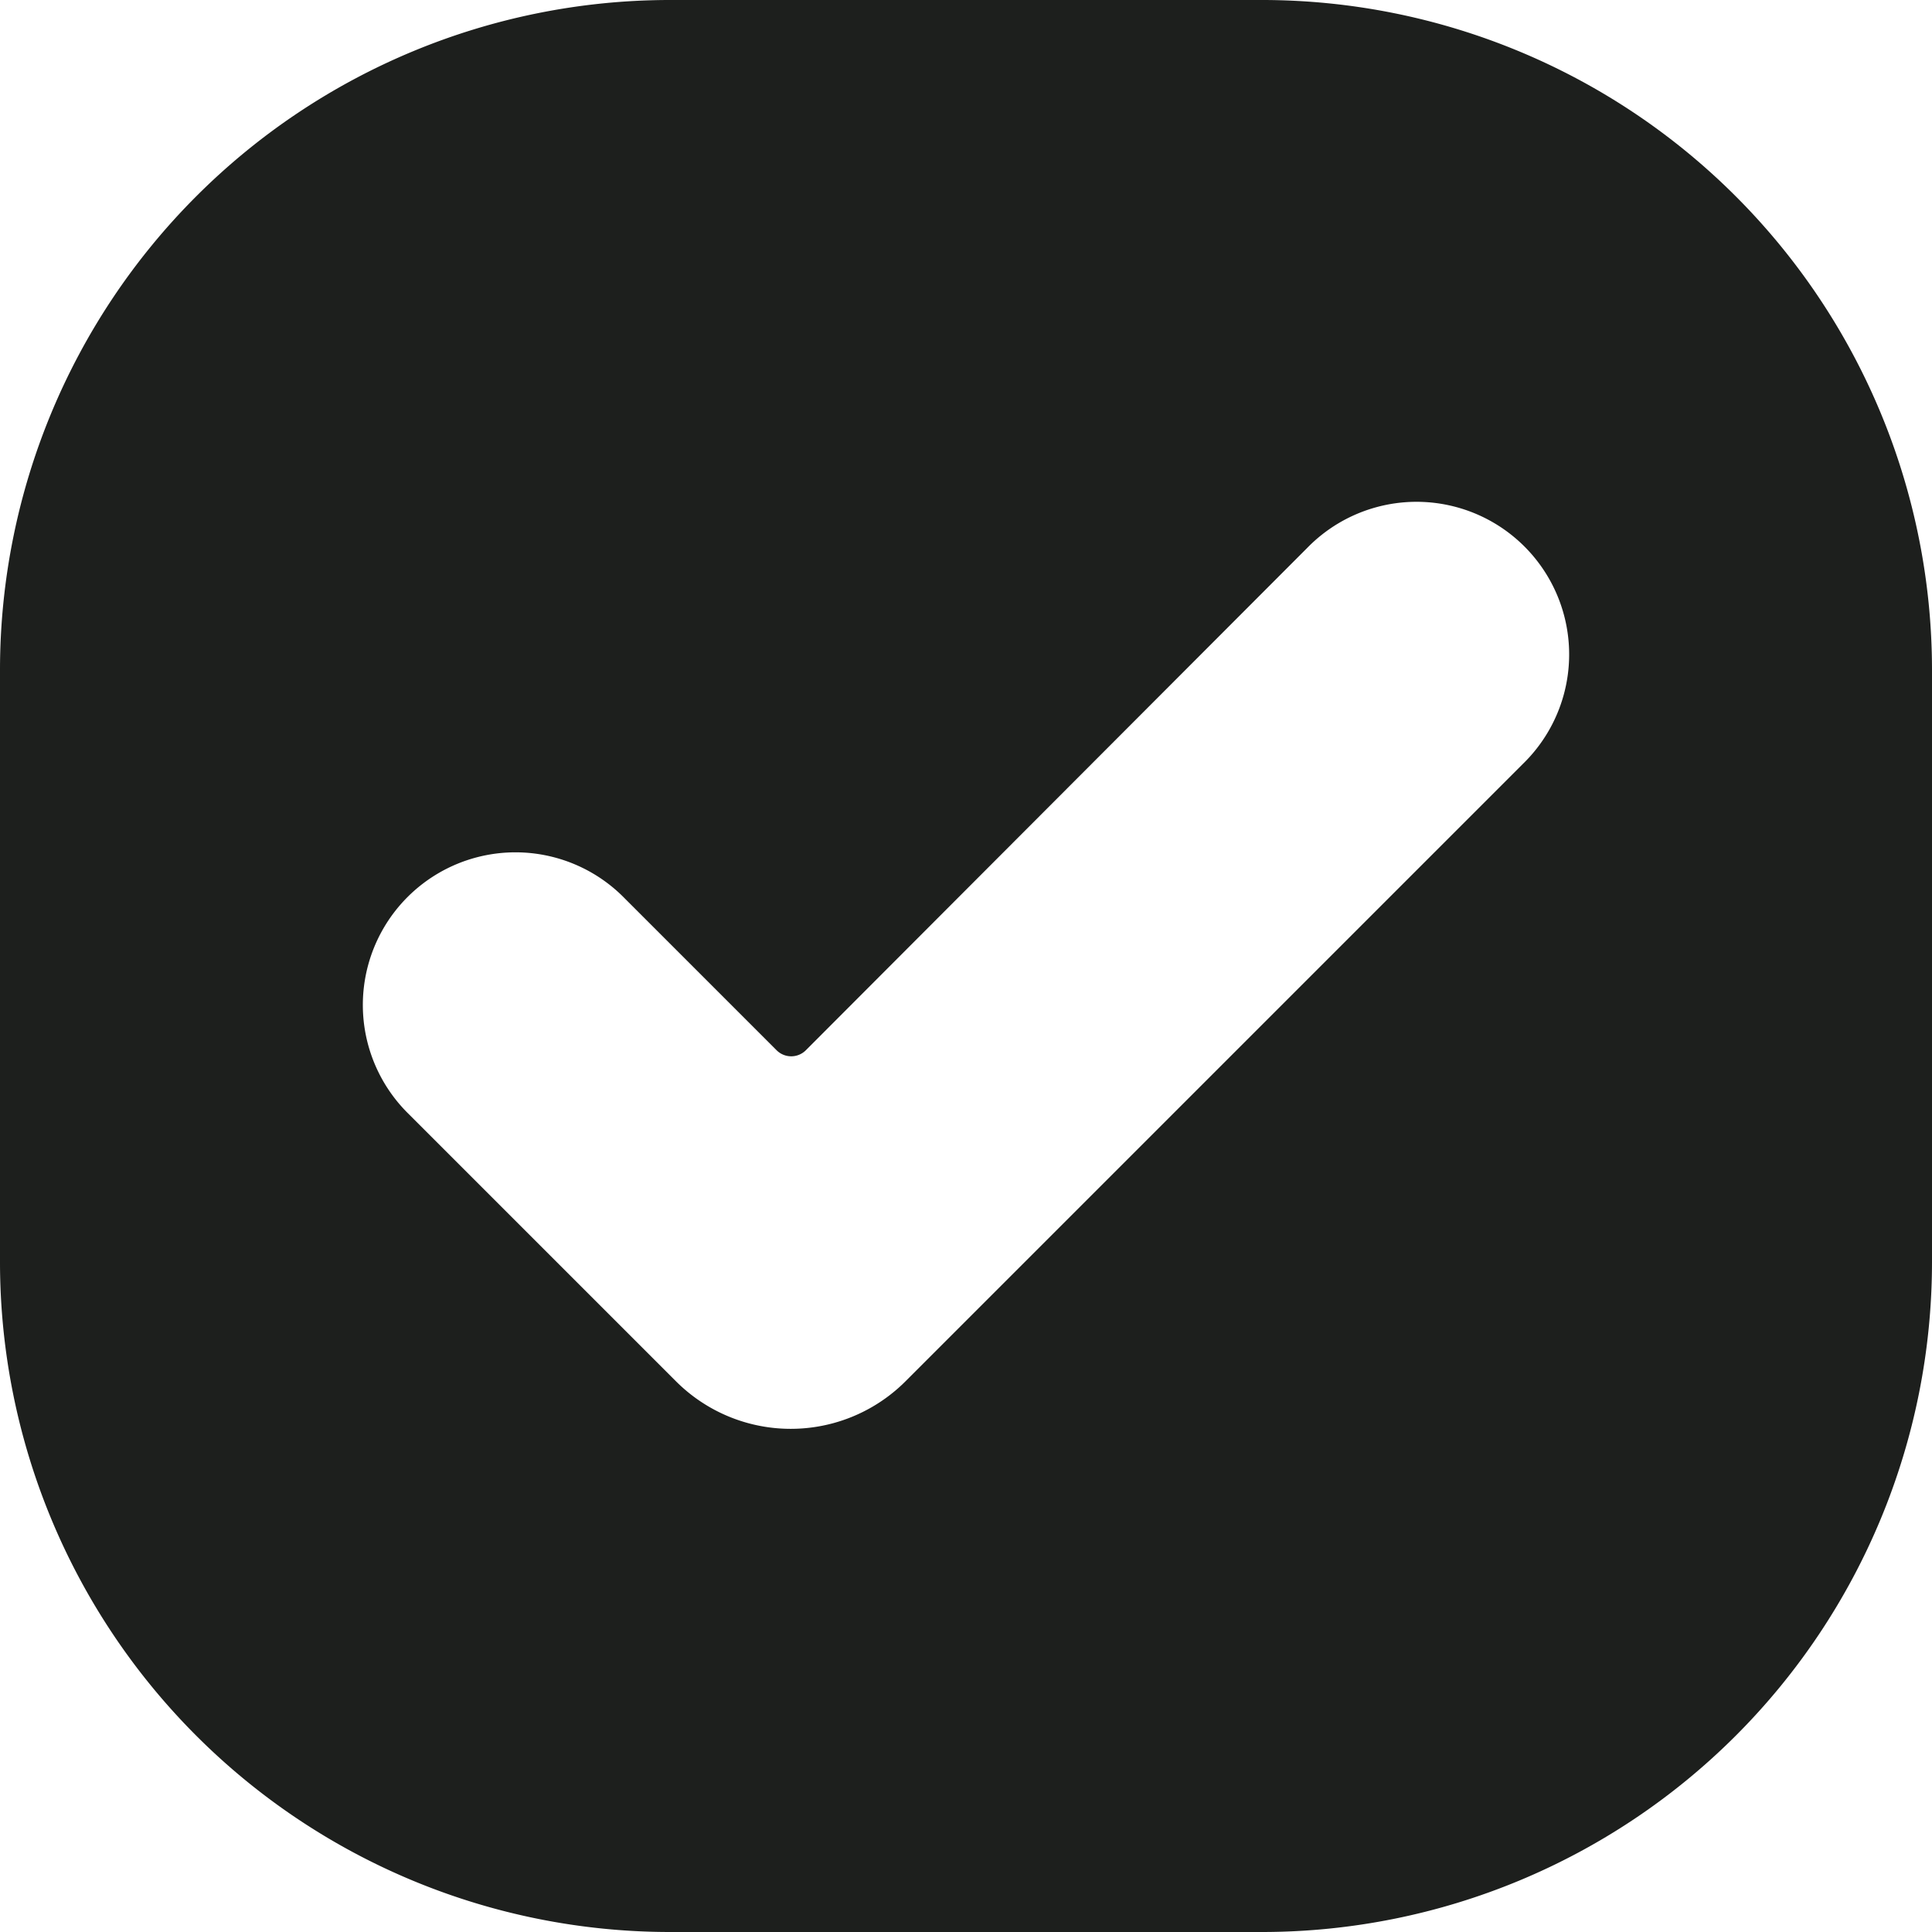
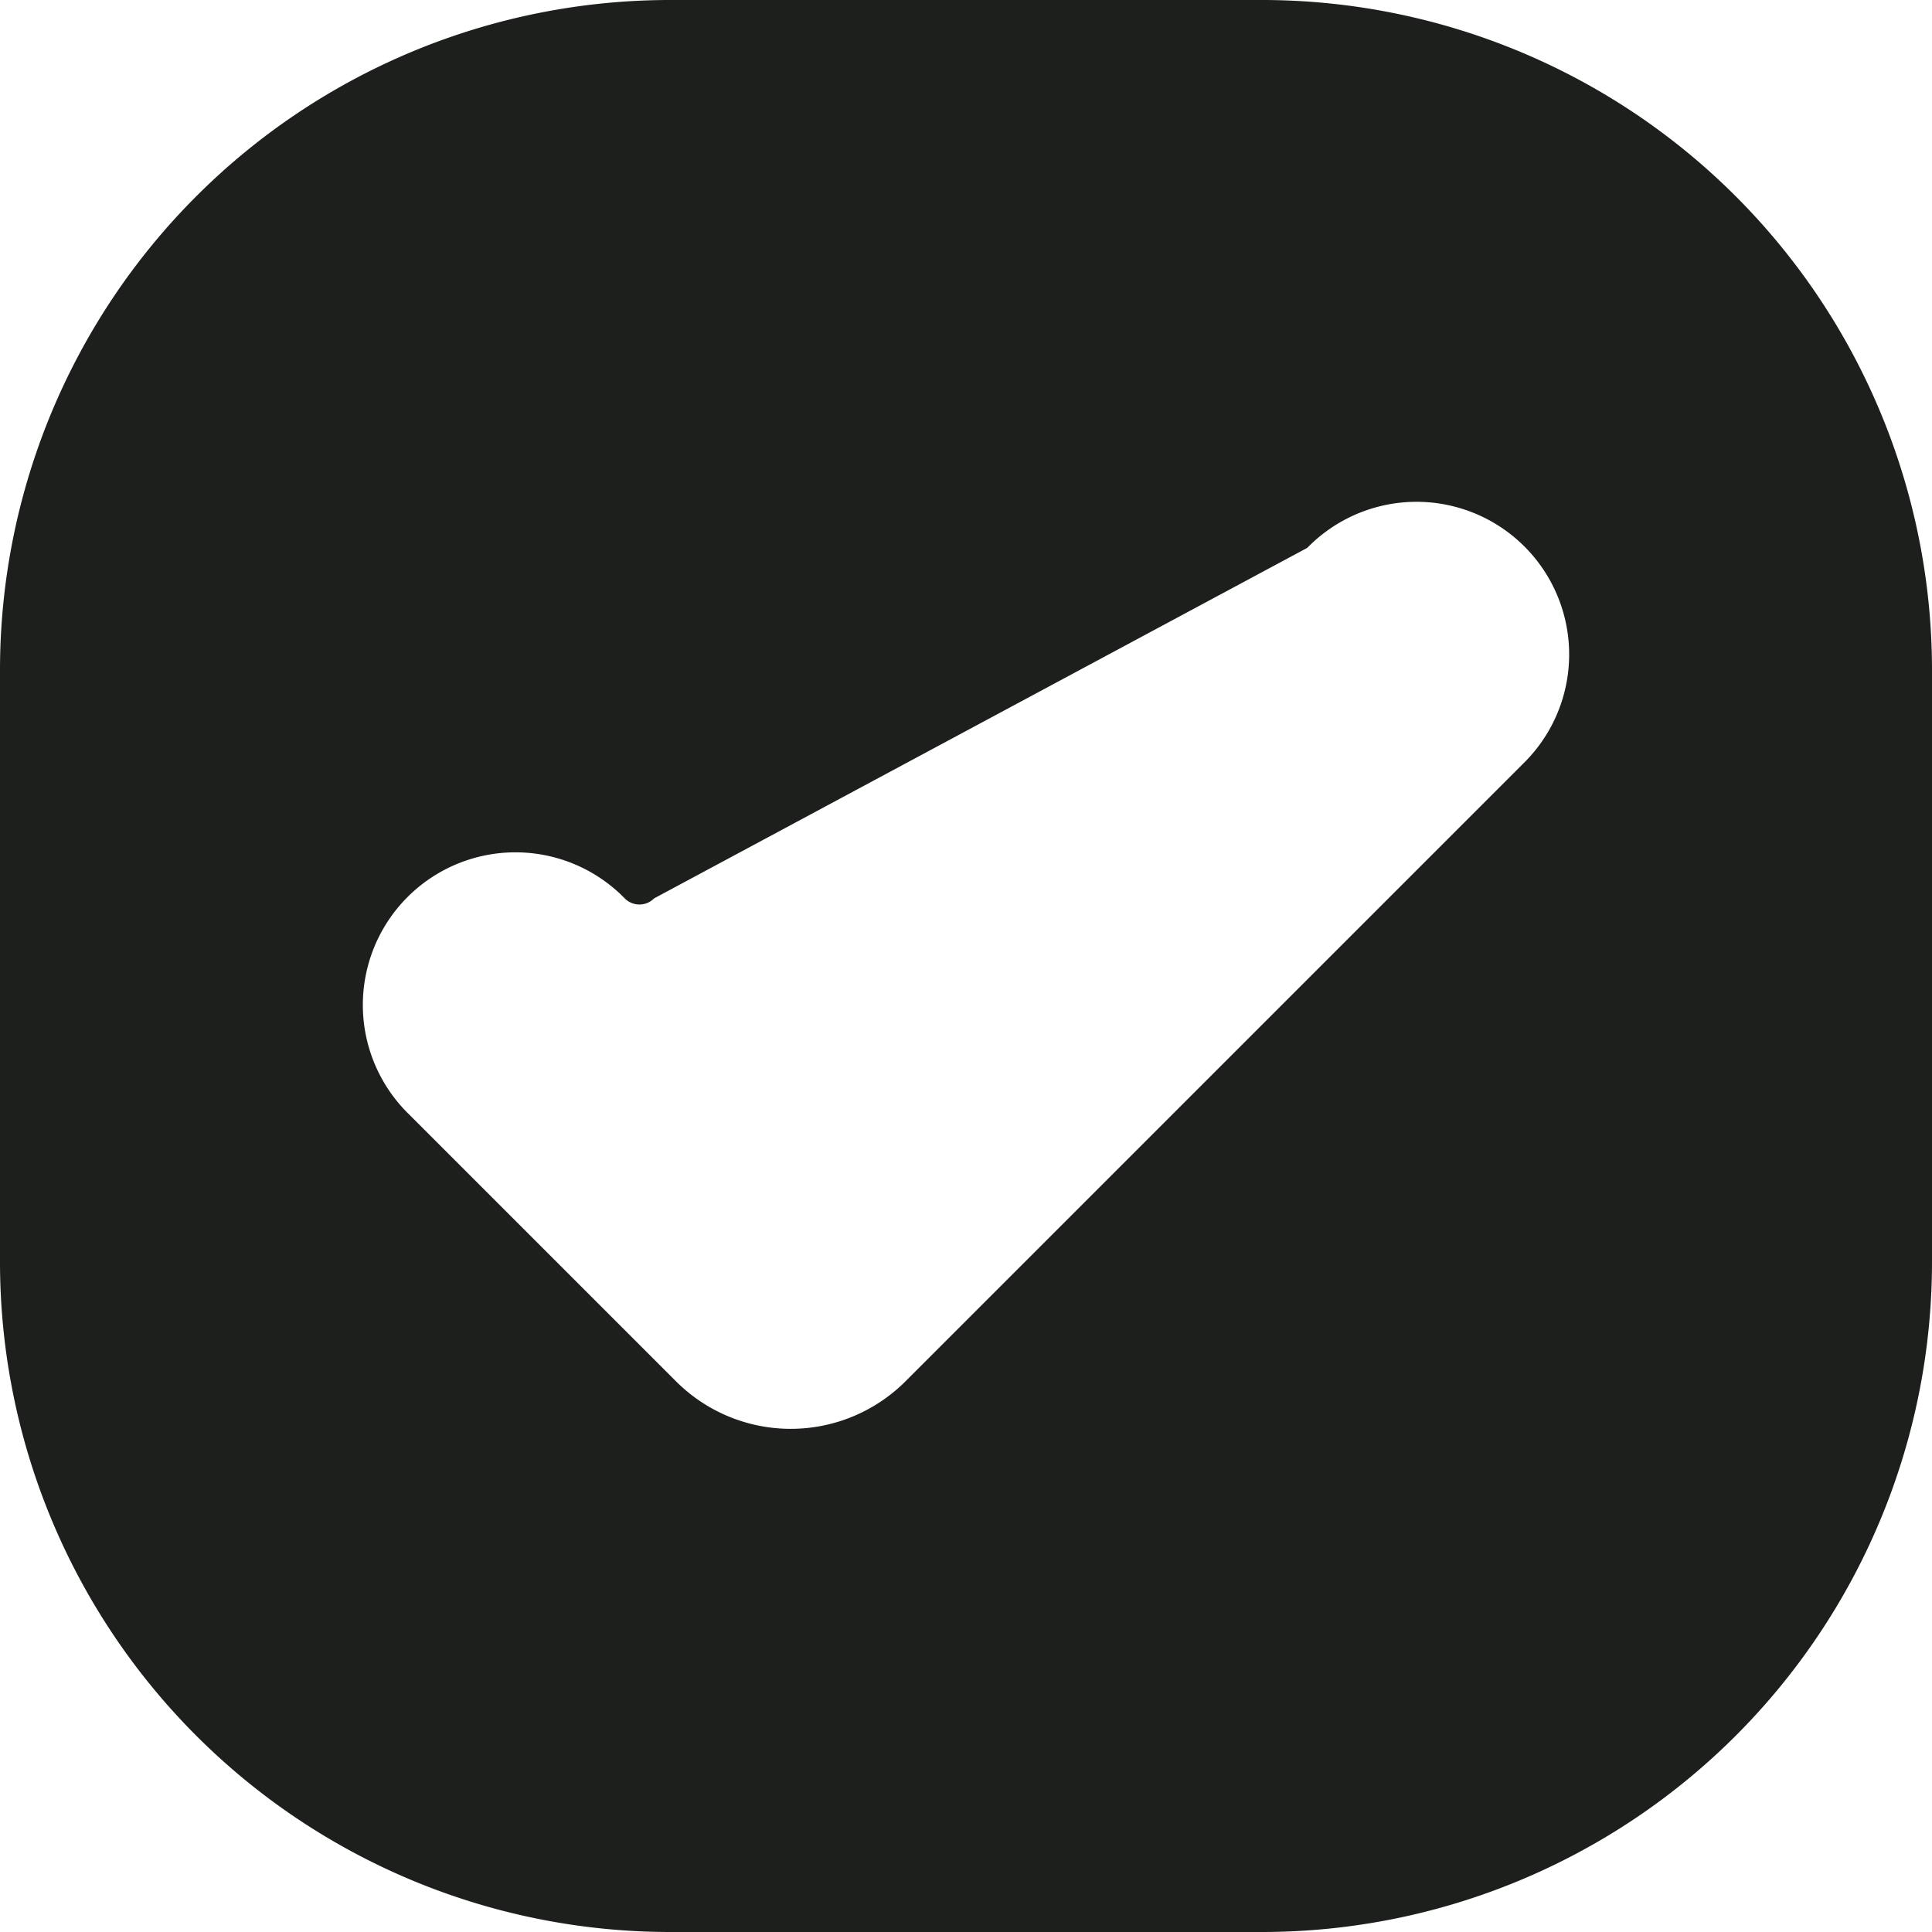
<svg xmlns="http://www.w3.org/2000/svg" id="ic-check-square-ora" width="14" height="14" viewBox="0 0 14 14">
-   <path id="Check-square" d="M9.149,0h-4.3A4.856,4.856,0,0,0,0,4.85v4.3A4.856,4.856,0,0,0,4.851,14h4.3A4.856,4.856,0,0,0,14,9.15V4.85A4.856,4.856,0,0,0,9.149,0Zm1.888,5.534L6.562,10.009a1.176,1.176,0,0,1-1.664,0L2.963,8.074A1.106,1.106,0,1,1,4.527,6.51l1.1,1.1a.15.15,0,0,0,.213,0L9.473,3.97a1.106,1.106,0,1,1,1.564,1.564Z" fill="#1D1F1D" />
+   <path id="Check-square" d="M9.149,0h-4.3A4.856,4.856,0,0,0,0,4.85v4.3A4.856,4.856,0,0,0,4.851,14h4.3A4.856,4.856,0,0,0,14,9.15V4.85A4.856,4.856,0,0,0,9.149,0Zm1.888,5.534L6.562,10.009a1.176,1.176,0,0,1-1.664,0L2.963,8.074A1.106,1.106,0,1,1,4.527,6.51a.15.15,0,0,0,.213,0L9.473,3.97a1.106,1.106,0,1,1,1.564,1.564Z" fill="#1D1F1D" />
</svg>